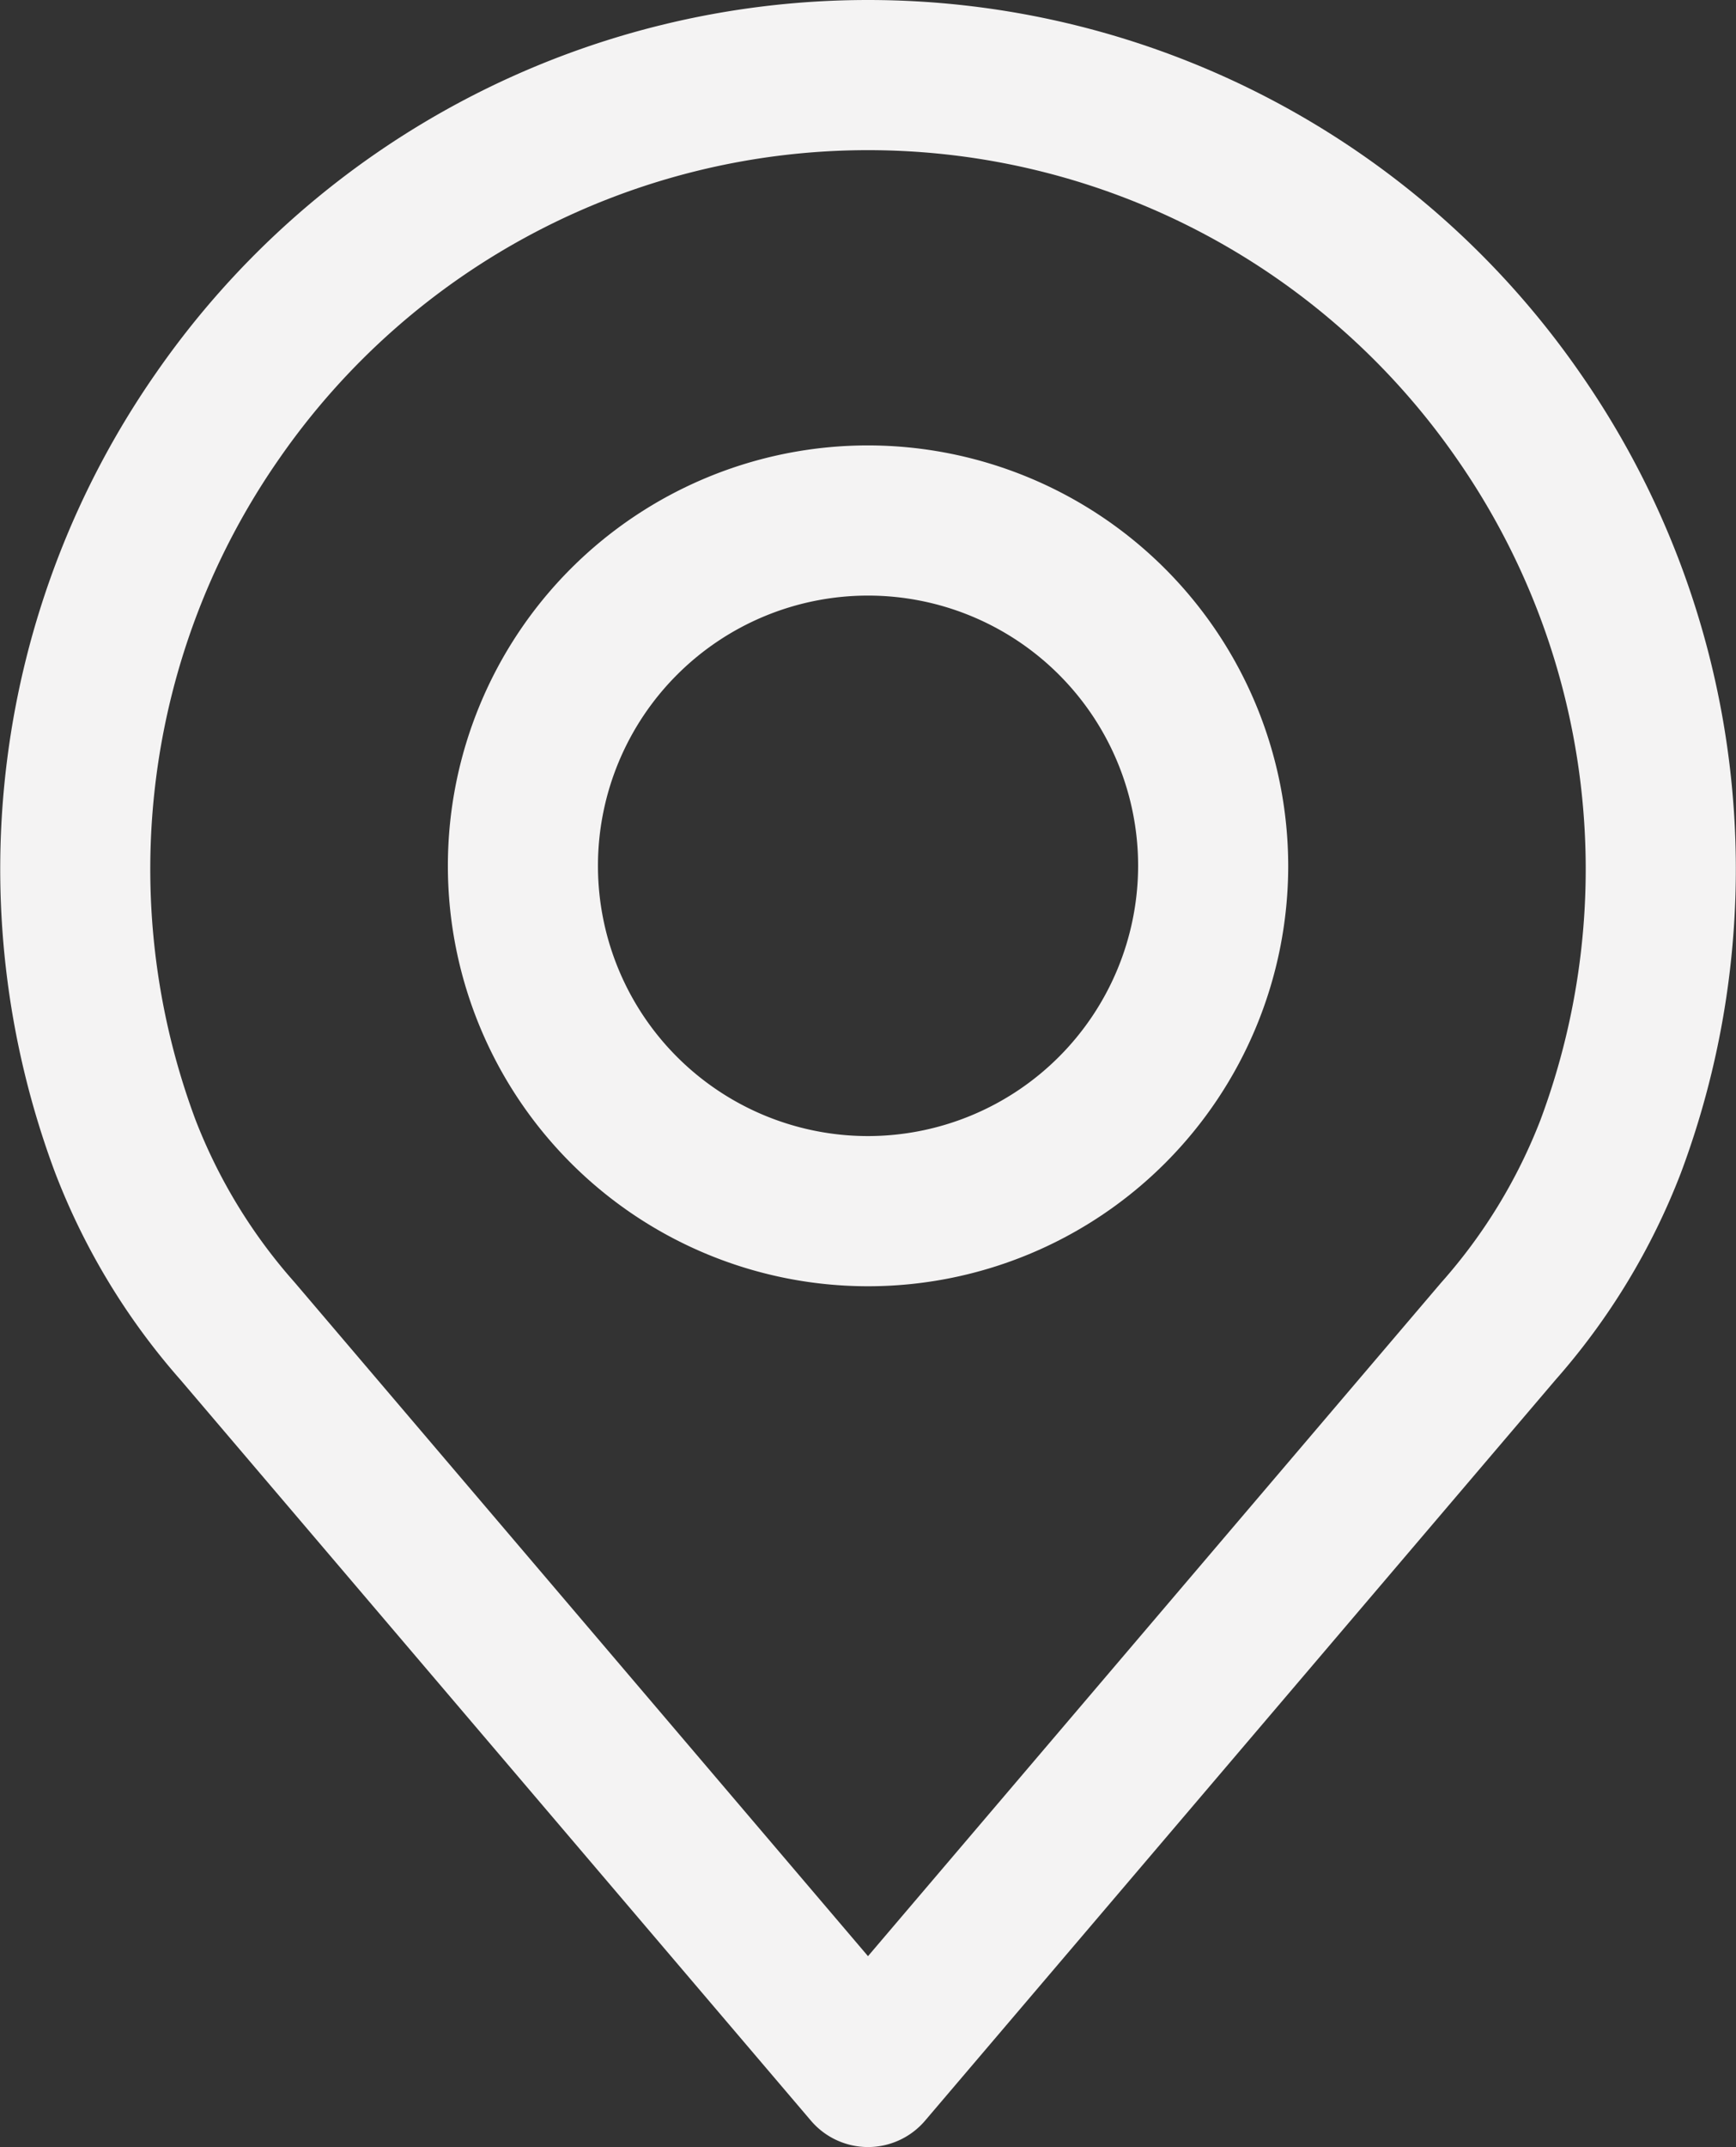
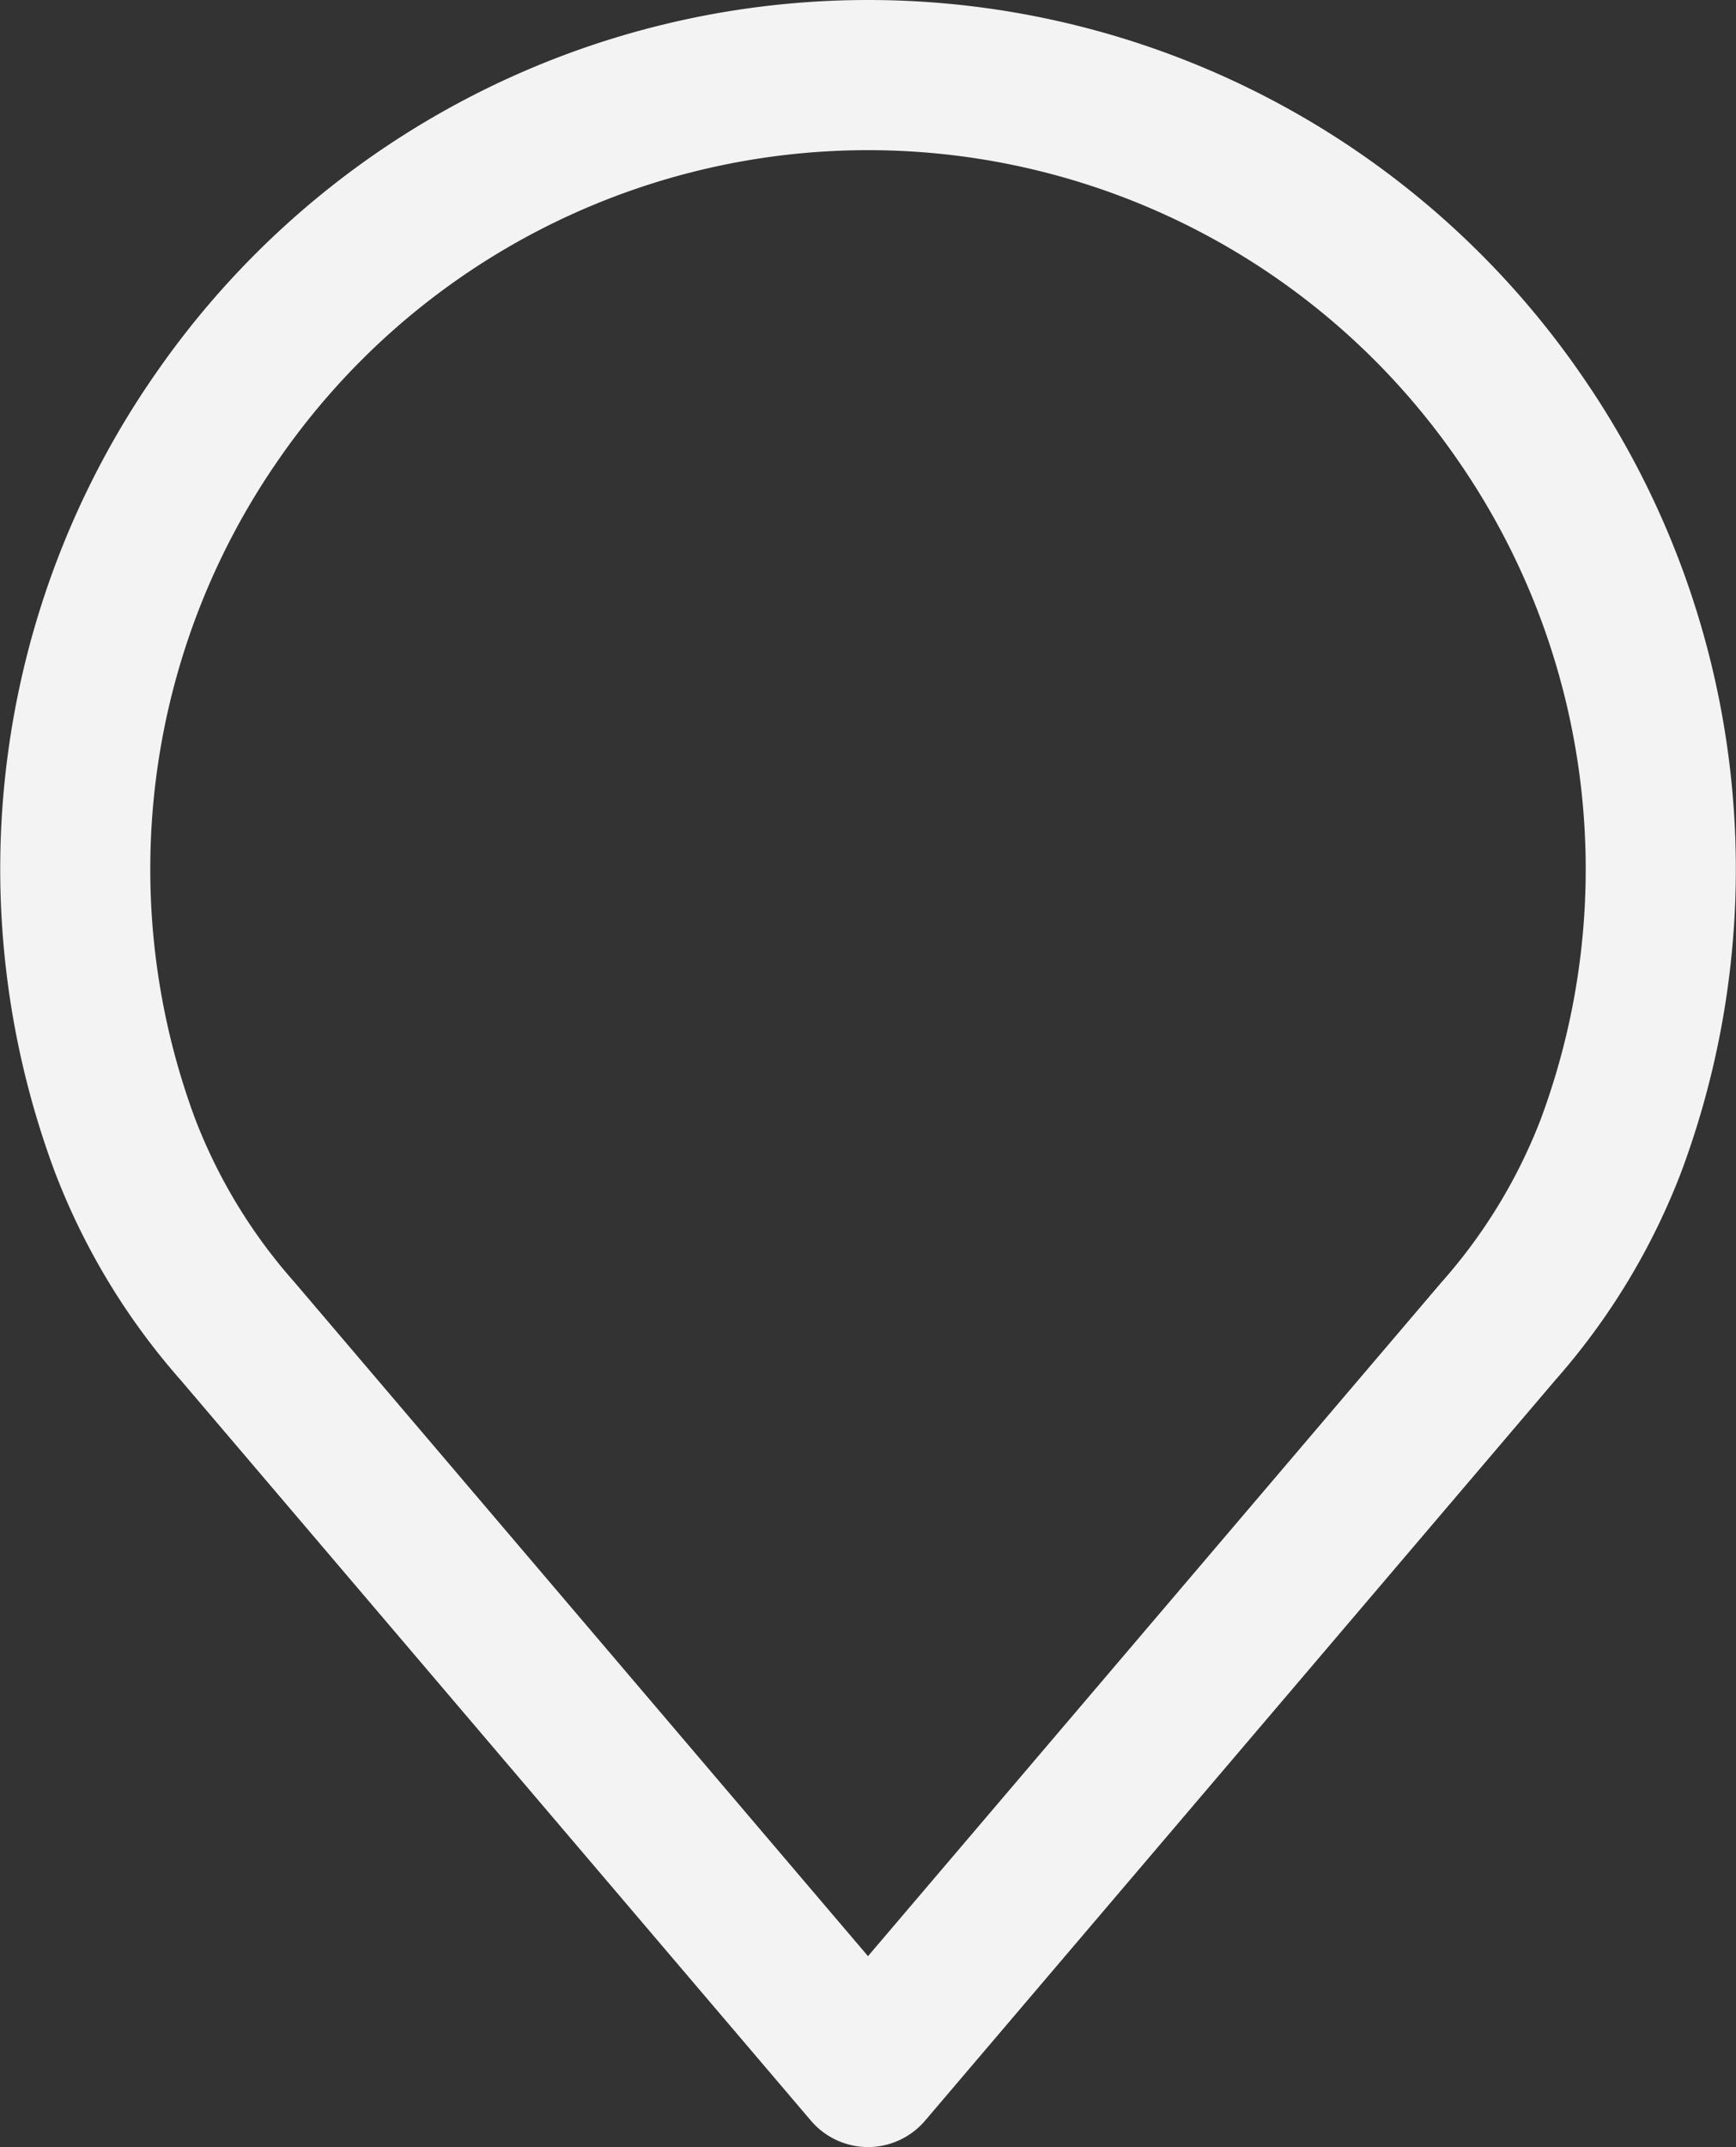
<svg xmlns="http://www.w3.org/2000/svg" width="45.11" height="55.757" viewBox="0 0 45.11 55.757">
  <rect x="0" y="0" width="45.11" height="55.757" fill="#333333" stroke="none" />
  <defs>
    <style>.a{fill:#f4f3f3;}</style>
  </defs>
  <g transform="translate(-48.886)">
    <g transform="translate(48.886)">
      <path class="a" d="M89.949,9.694a22.513,22.513,0,0,0-37.014,0A22.516,22.516,0,0,0,50.313,30.44a17.732,17.732,0,0,0,3.268,5.4L69.957,55.071a1.948,1.948,0,0,0,2.968,0L89.3,35.841a17.75,17.75,0,0,0,3.267-5.389A22.52,22.52,0,0,0,89.949,9.694ZM88.914,29.087A13.907,13.907,0,0,1,86.343,33.3l-.009.01L71.441,50.8,56.54,33.3a13.915,13.915,0,0,1-2.576-4.225,18.625,18.625,0,0,1,2.177-17.162,18.613,18.613,0,0,1,30.6,0A18.628,18.628,0,0,1,88.914,29.087Z" transform="translate(-48.886)" />
    </g>
    <g transform="translate(60.524 11.567)">
-       <path class="a" d="M166.672,106.219a10.918,10.918,0,1,0,10.918,10.918A10.93,10.93,0,0,0,166.672,106.219Zm0,17.936a7.018,7.018,0,1,1,7.018-7.018A7.026,7.026,0,0,1,166.672,124.155Z" transform="translate(-155.754 -106.219)" />
-     </g>
+       </g>
  </g>
</svg>